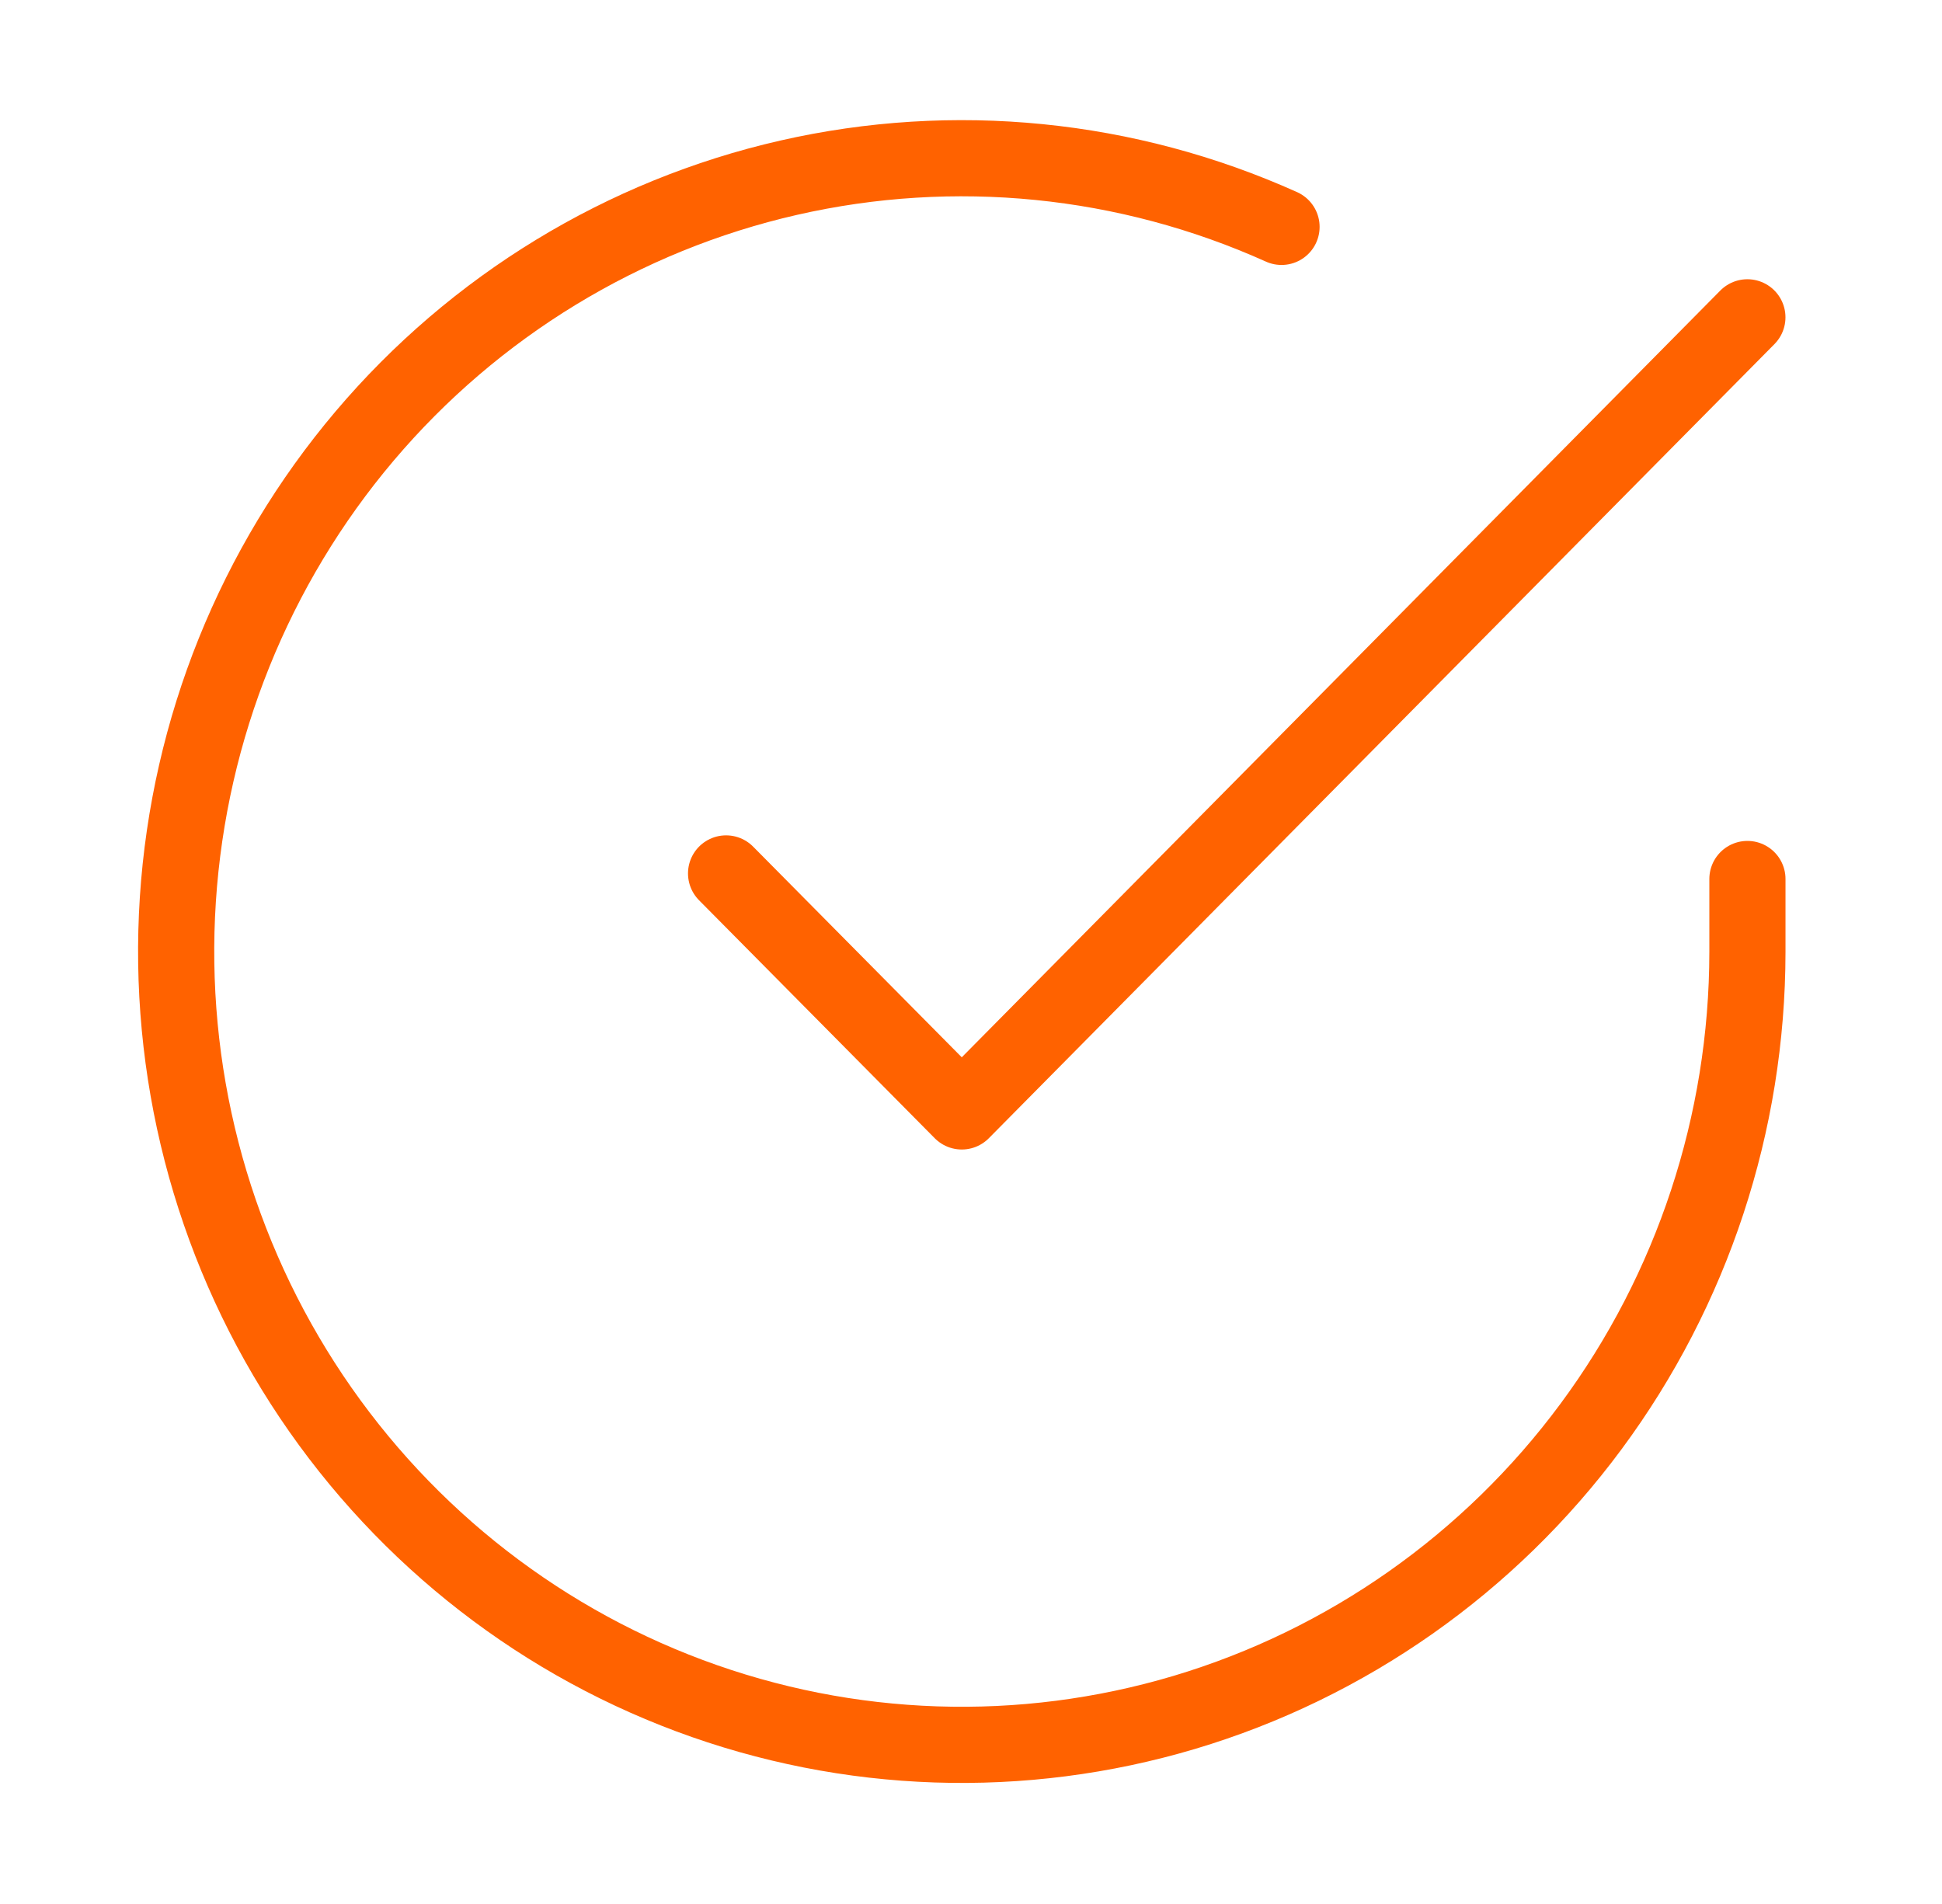
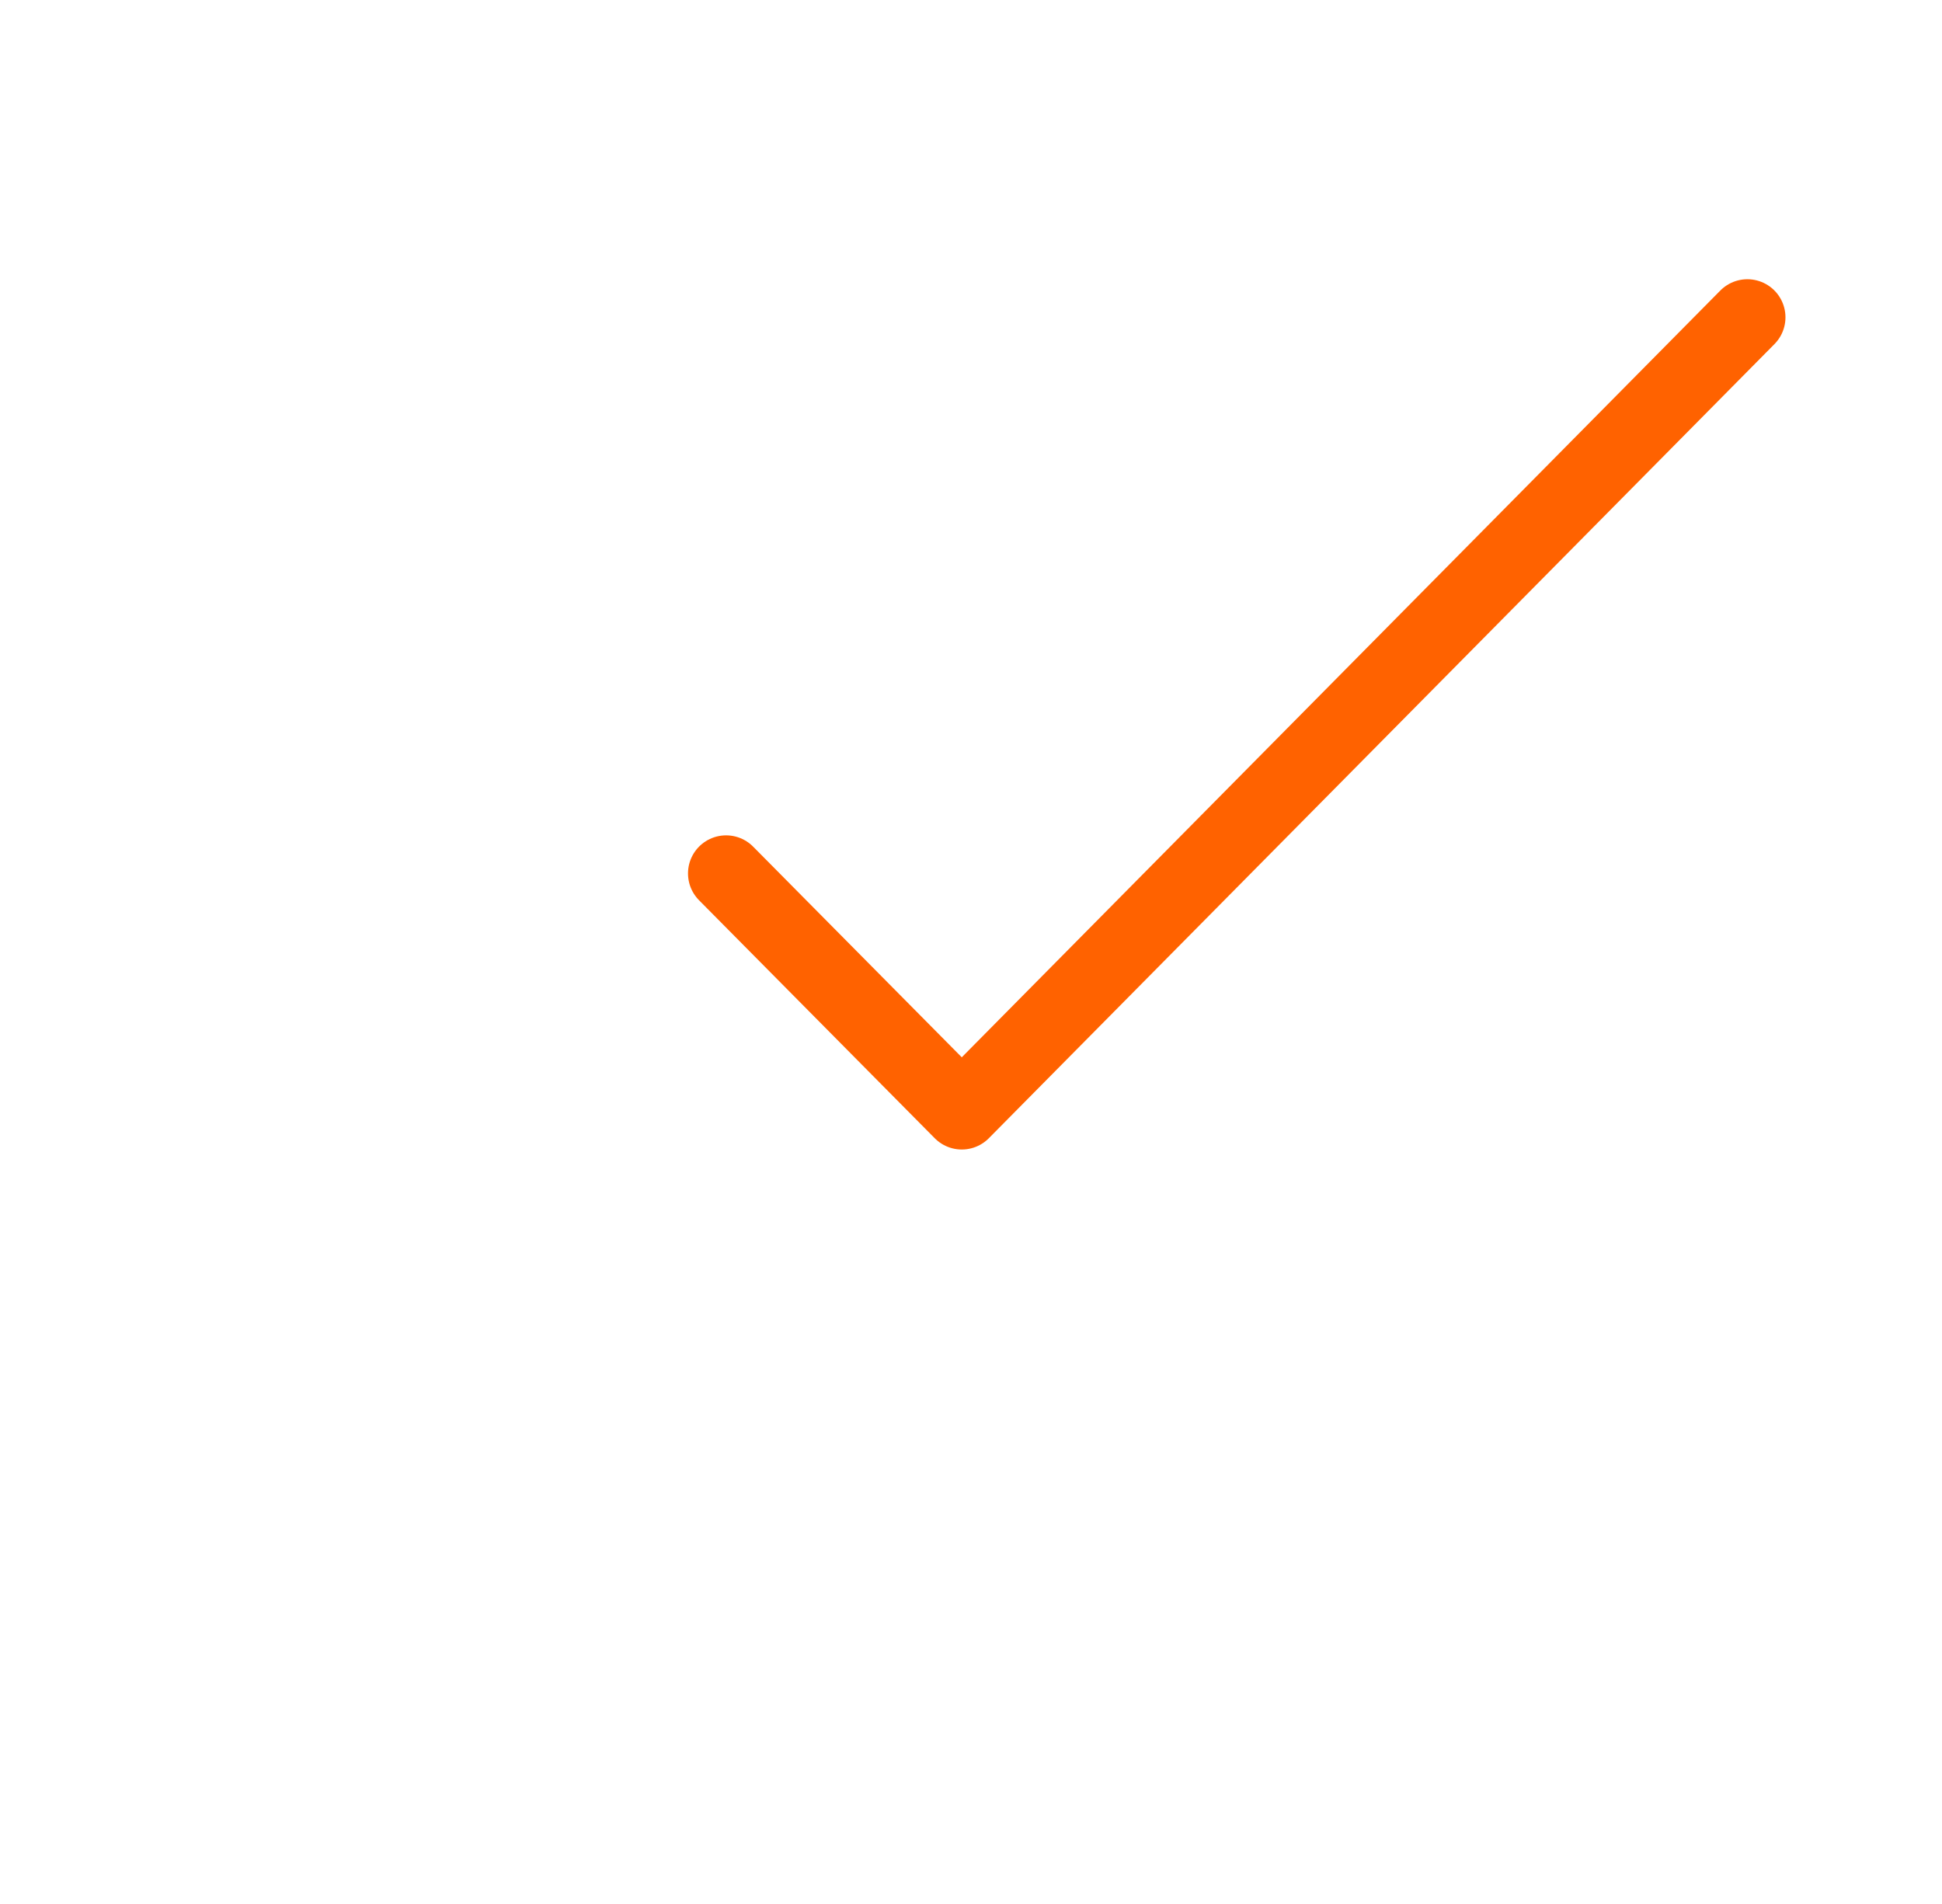
<svg xmlns="http://www.w3.org/2000/svg" width="51" height="50" viewBox="0 0 51 50" fill="none">
-   <path d="M45.89 23.083V25C45.887 29.493 44.446 33.864 41.782 37.462C39.119 41.06 35.374 43.693 31.108 44.967C26.841 46.24 22.281 46.087 18.108 44.53C13.935 42.974 10.372 40.096 7.95 36.327C5.529 32.558 4.378 28.1 4.671 23.617C4.964 19.135 6.684 14.867 9.574 11.452C12.465 8.037 16.372 5.657 20.711 4.667C25.051 3.677 29.591 4.13 33.655 5.958" stroke="#FF6200" stroke-width="2" stroke-linecap="round" stroke-linejoin="round" />
  <path d="M45.889 8.333L25.258 29.187L19.068 22.937" stroke="#FF6200" stroke-width="2" stroke-linecap="round" stroke-linejoin="round" />
</svg>